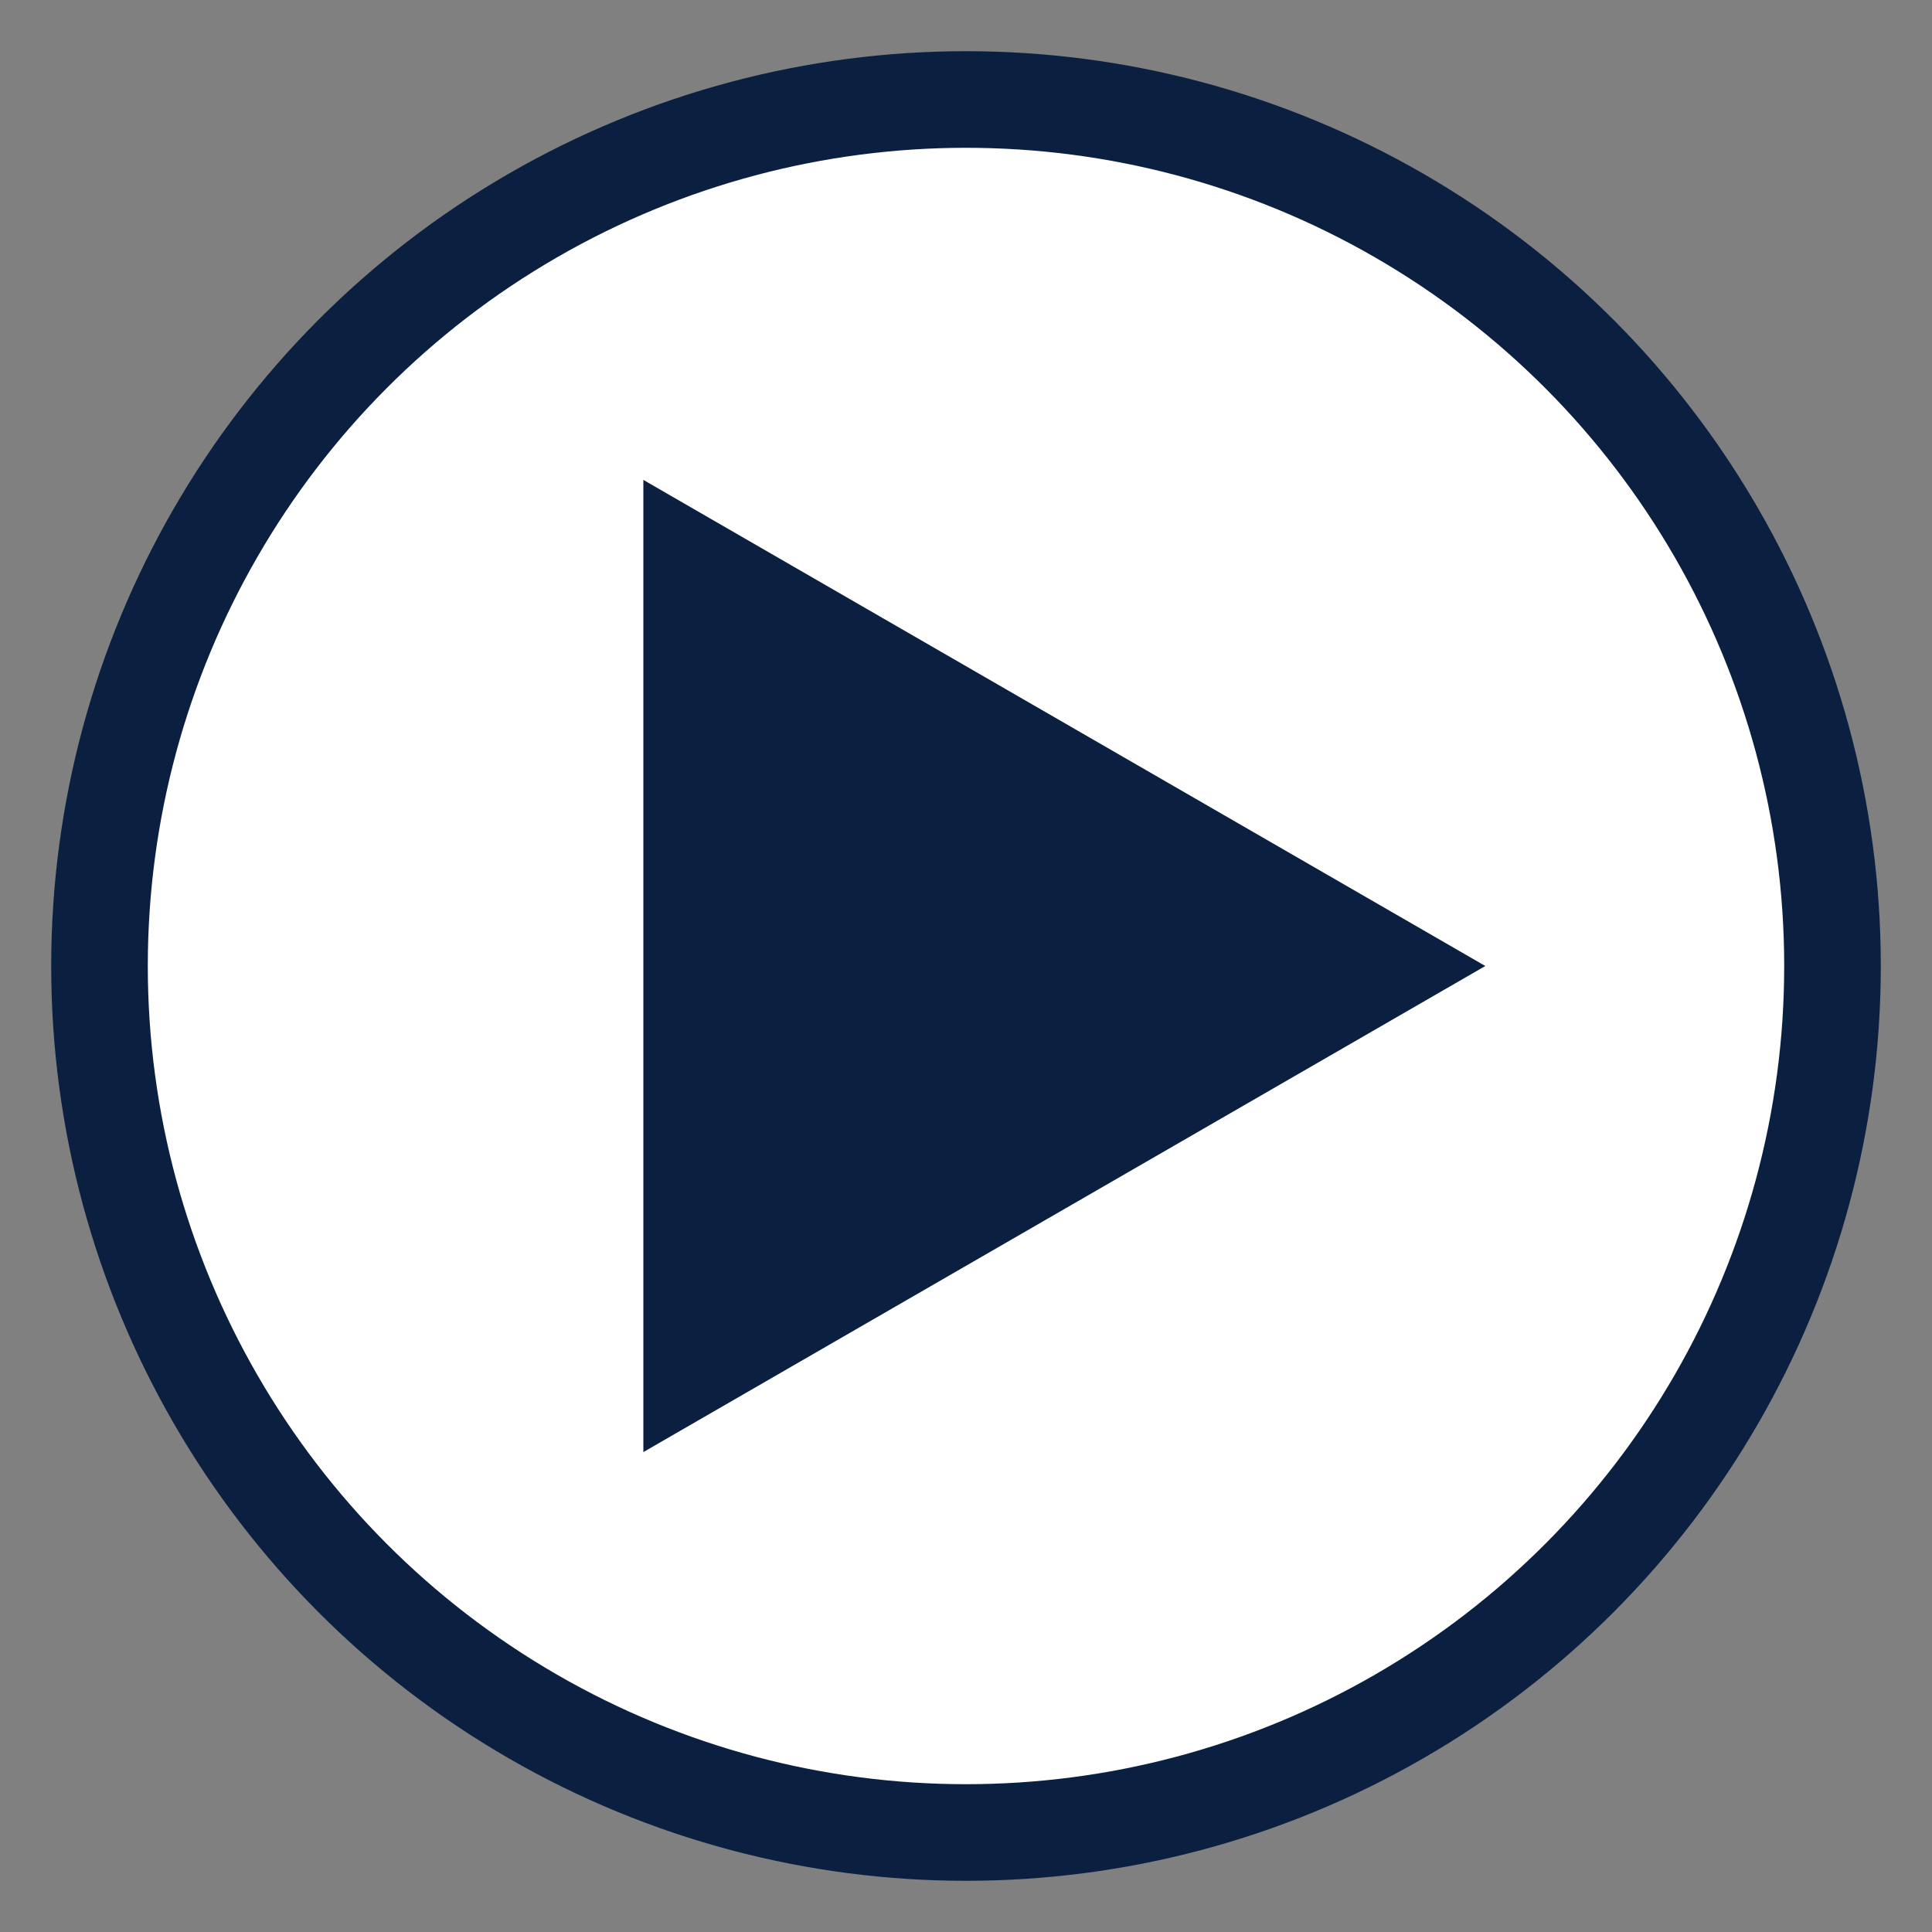
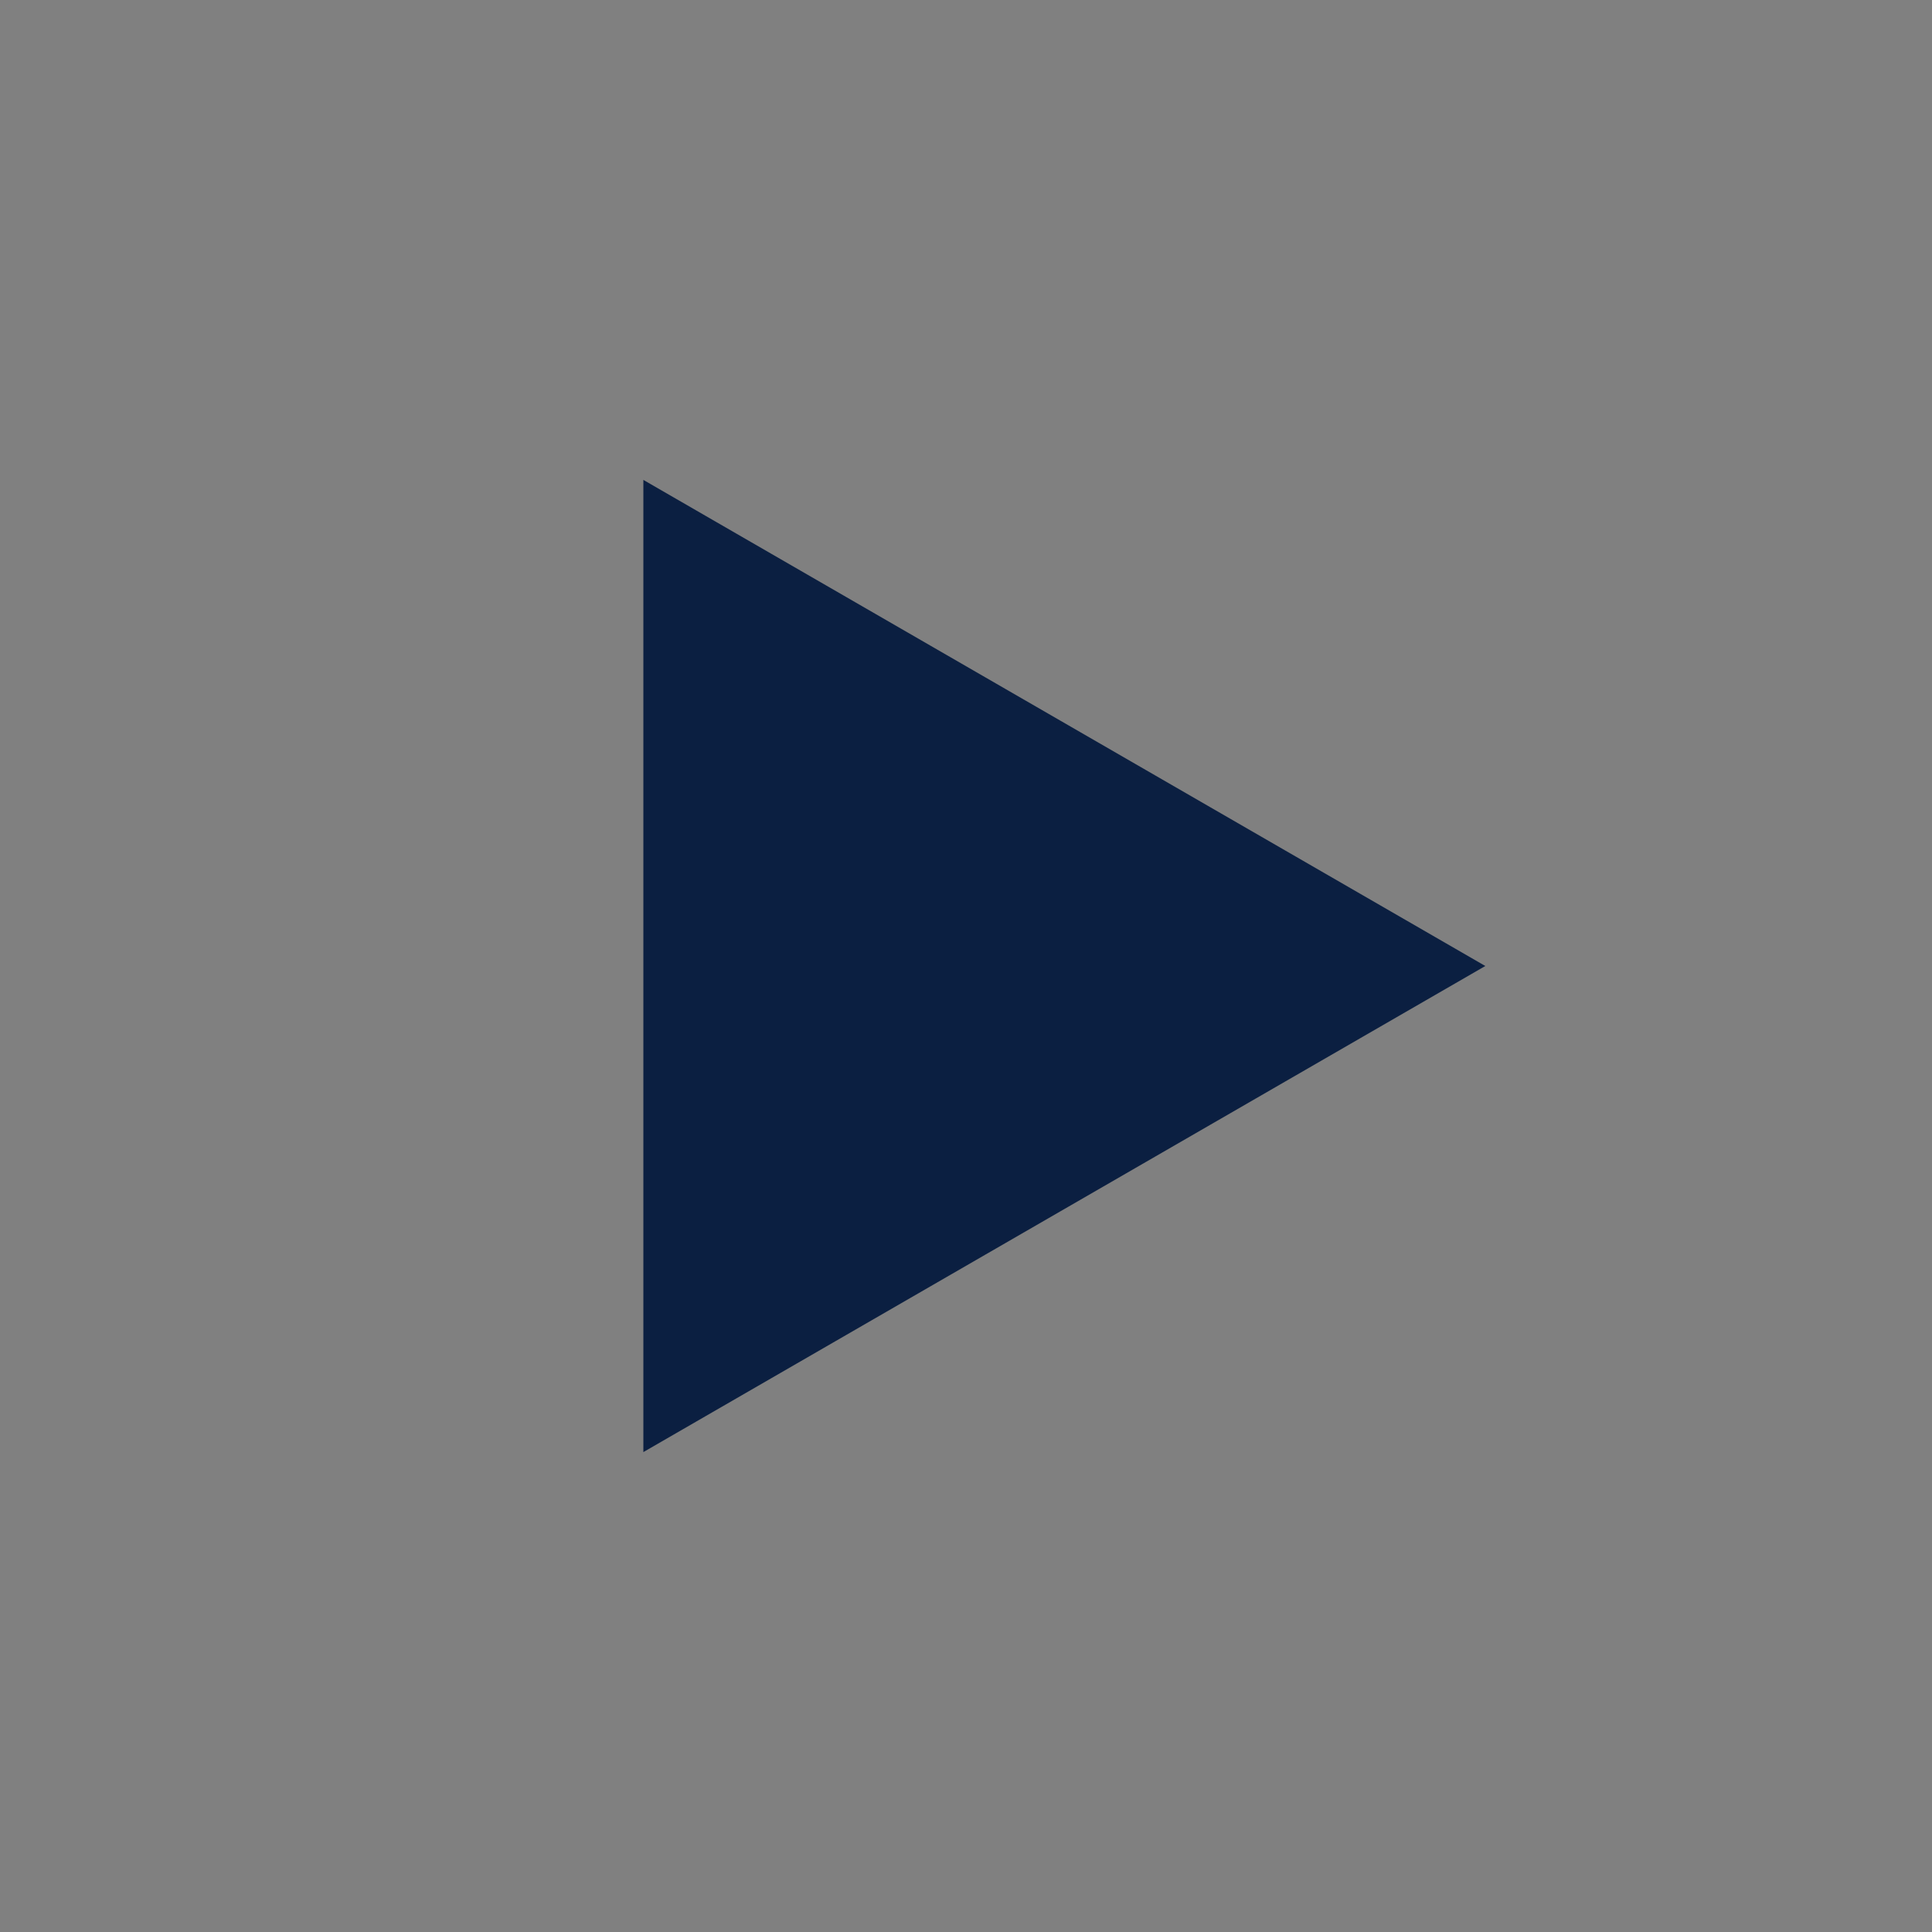
<svg xmlns="http://www.w3.org/2000/svg" id="Layer_1" data-name="Layer 1" viewBox="0 0 100 100">
  <rect x="0" y="0" width="100" height="100" fill="#808080" stroke="none" />
  <defs>
    <style>.cls-1{fill:#fff;stroke:#0b1f41;stroke-miterlimit:10;stroke-width:5px;}.cls-2{fill:#0b1f41;}</style>
  </defs>
-   <circle class="cls-1" cx="50" cy="50" r="44.85" />
  <polygon class="cls-2" points="76.88 50 33.3 24.84 33.3 75.16 76.88 50" />
</svg>